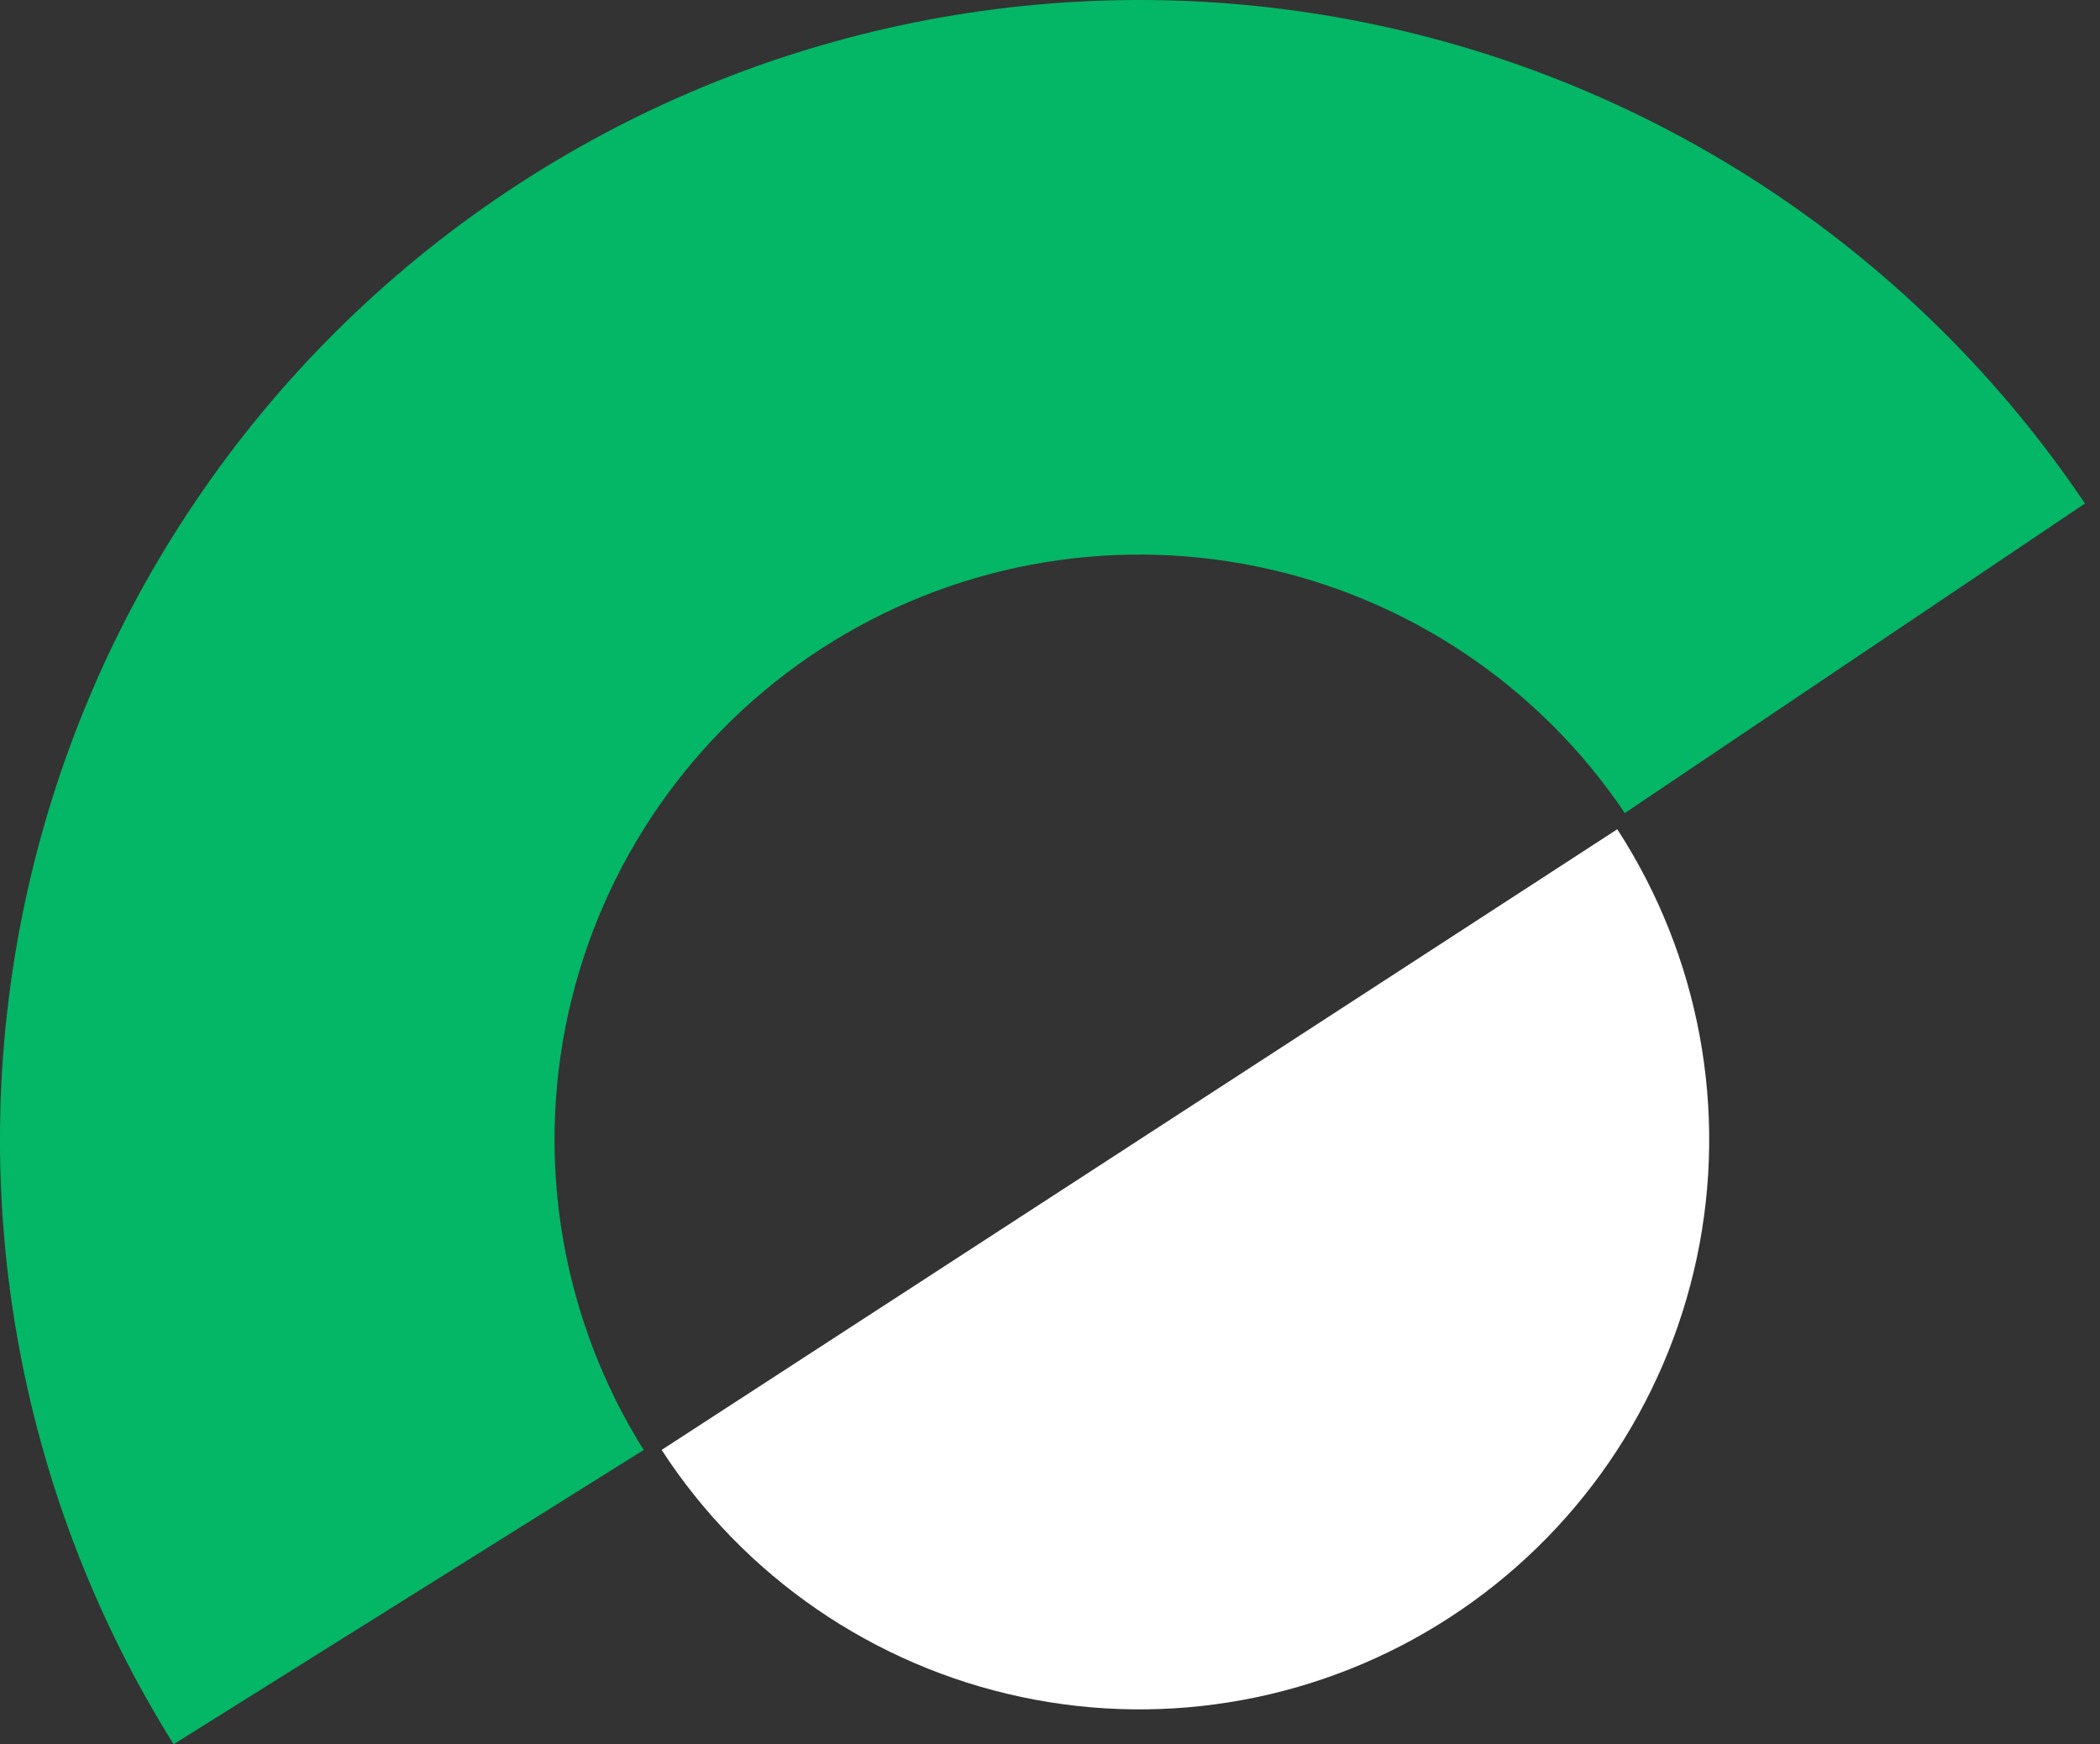
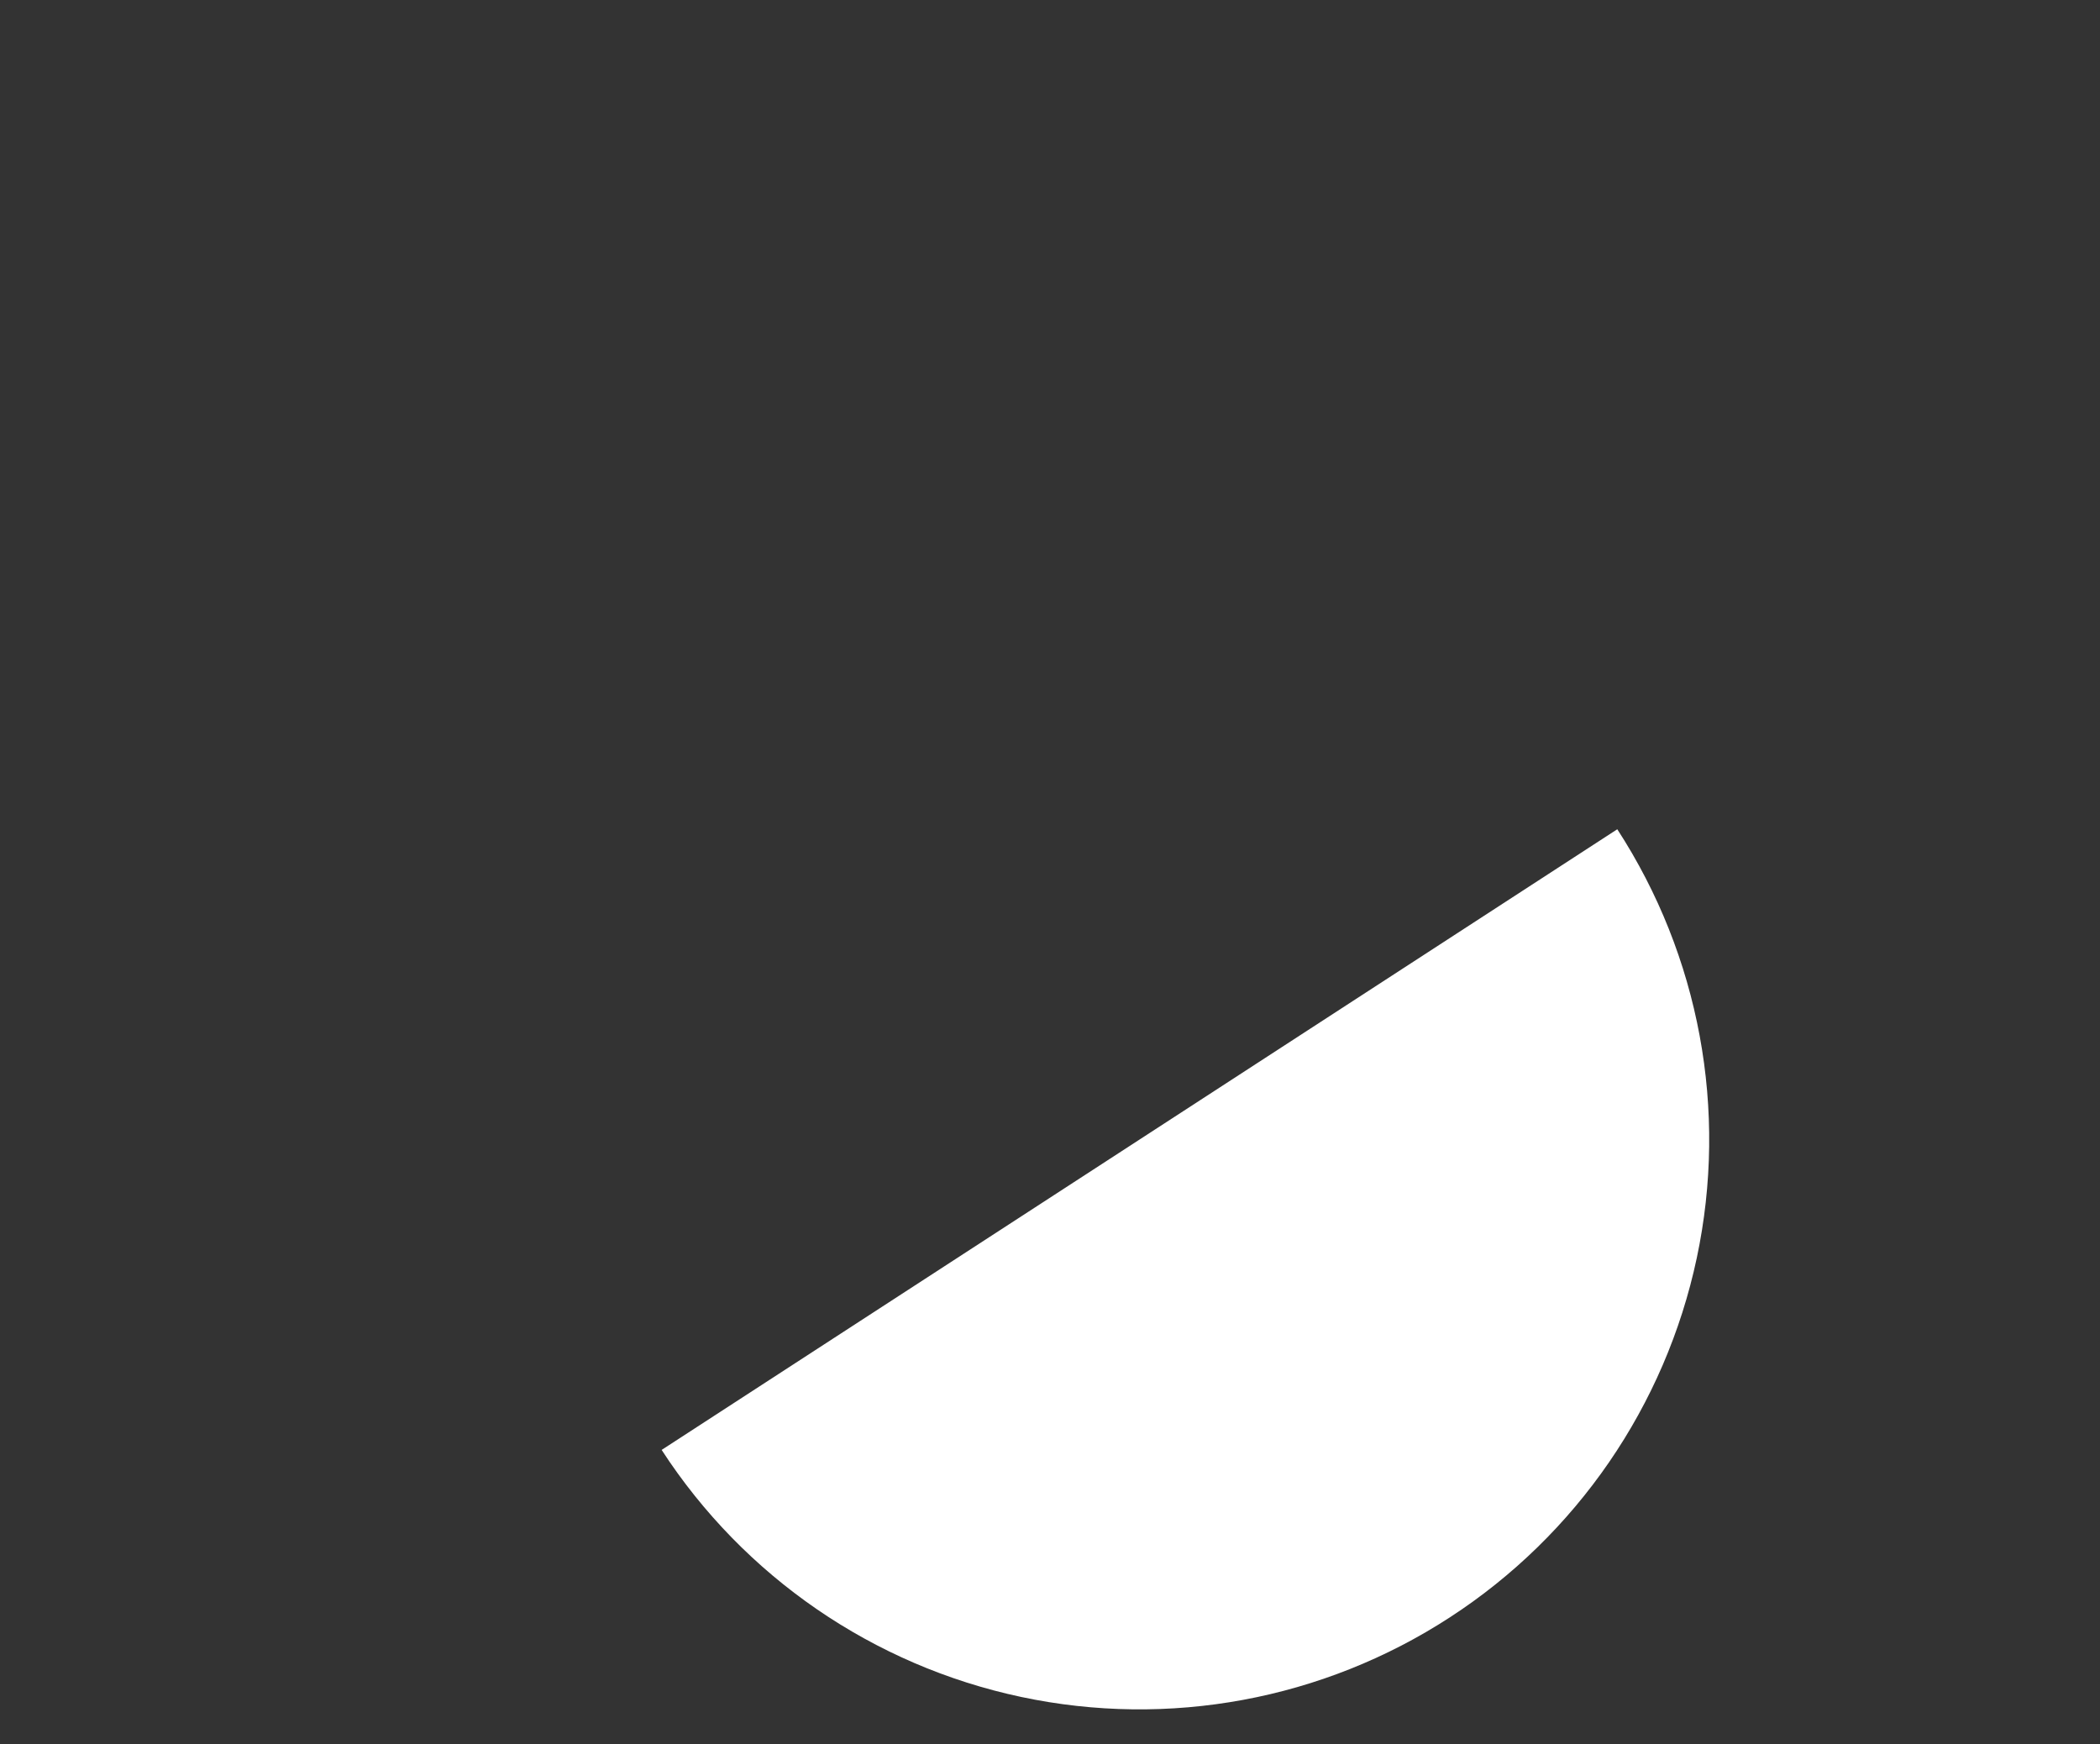
<svg xmlns="http://www.w3.org/2000/svg" width="59" height="49" viewBox="0 0 59 49" fill="none">
  <rect x="0" y="0" width="59" height="49" fill="#333333" stroke="none" />
-   <path d="M58.577 14.145C53.889 7.176 46.649 2.328 38.42 0.648C30.19 -1.033 21.63 0.588 14.584 5.161C7.539 9.734 2.573 16.893 0.757 25.093C-1.059 33.294 0.421 41.88 4.878 49L18.084 40.734C15.796 37.079 15.036 32.671 15.968 28.461C16.9 24.251 19.449 20.576 23.066 18.229C26.683 15.881 31.078 15.049 35.302 15.912C39.527 16.774 43.243 19.263 45.65 22.841L58.577 14.145Z" fill="#04B766" />
  <path d="M18.589 40.732C20.901 44.292 24.533 46.788 28.686 47.671C32.838 48.554 37.171 47.751 40.731 45.438C44.292 43.126 46.788 39.495 47.671 35.342C48.553 31.189 47.75 26.857 45.438 23.296L32.014 32.014L18.589 40.732Z" fill="white" />
</svg>